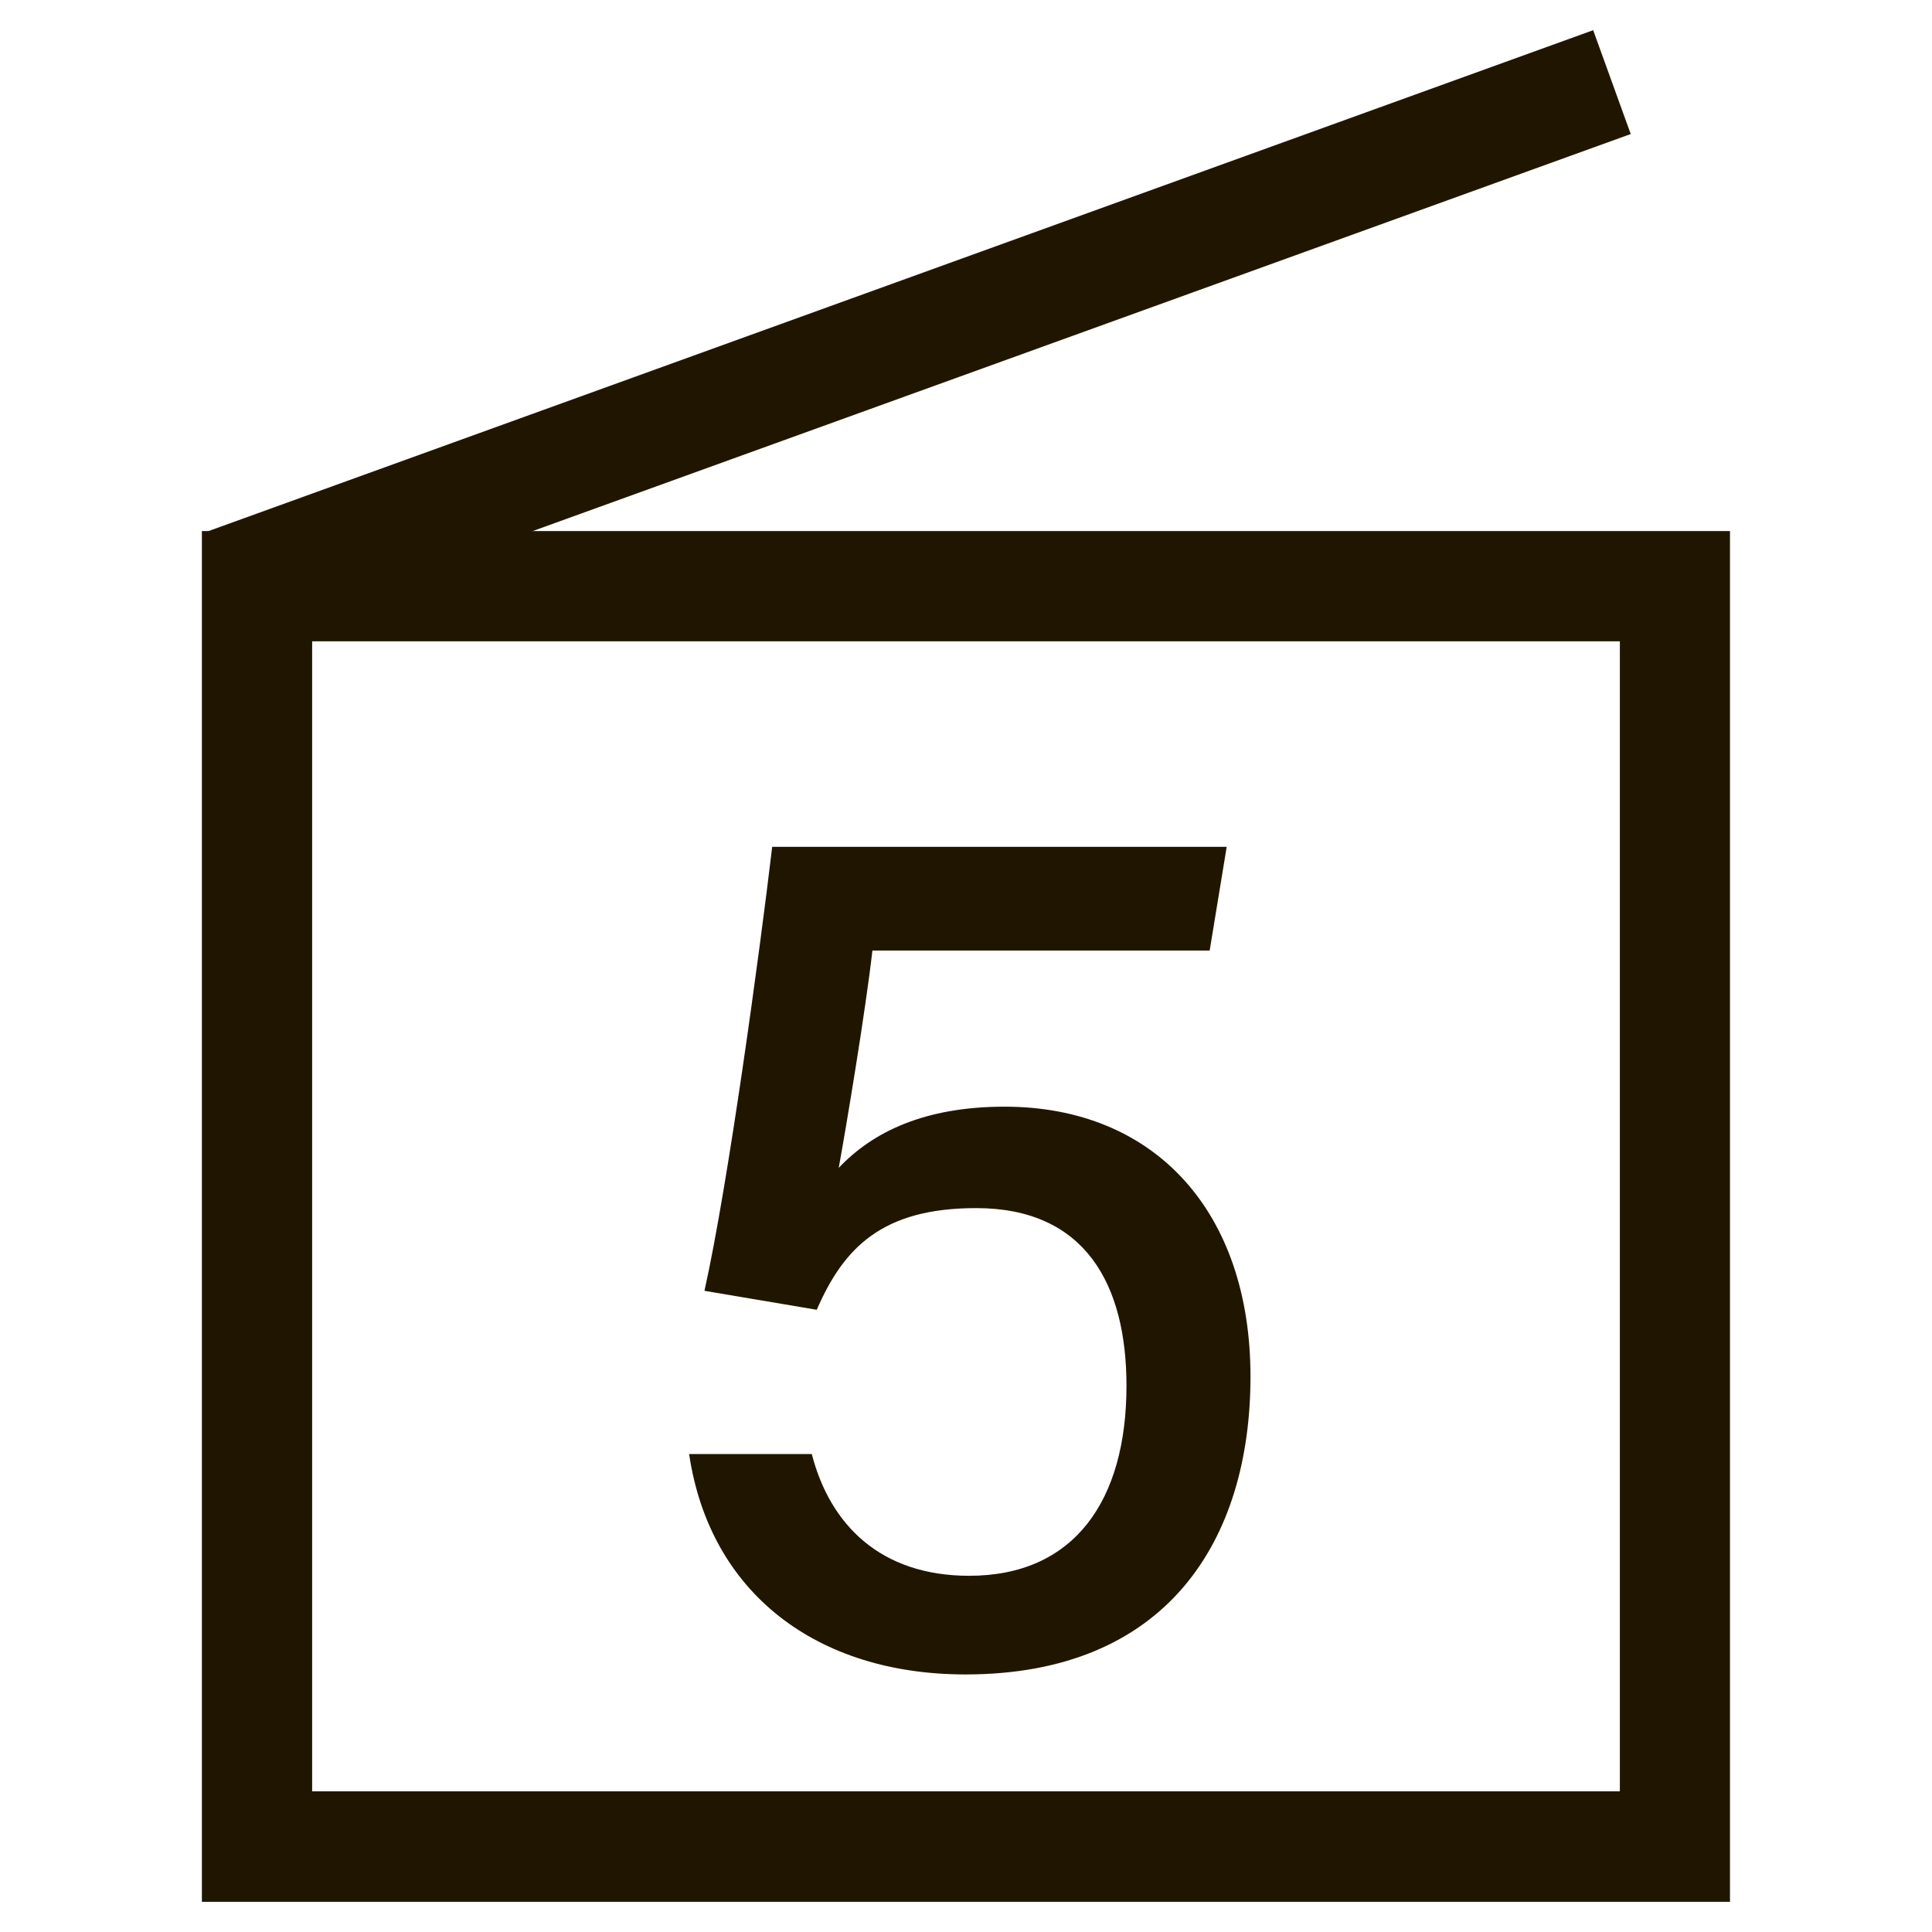
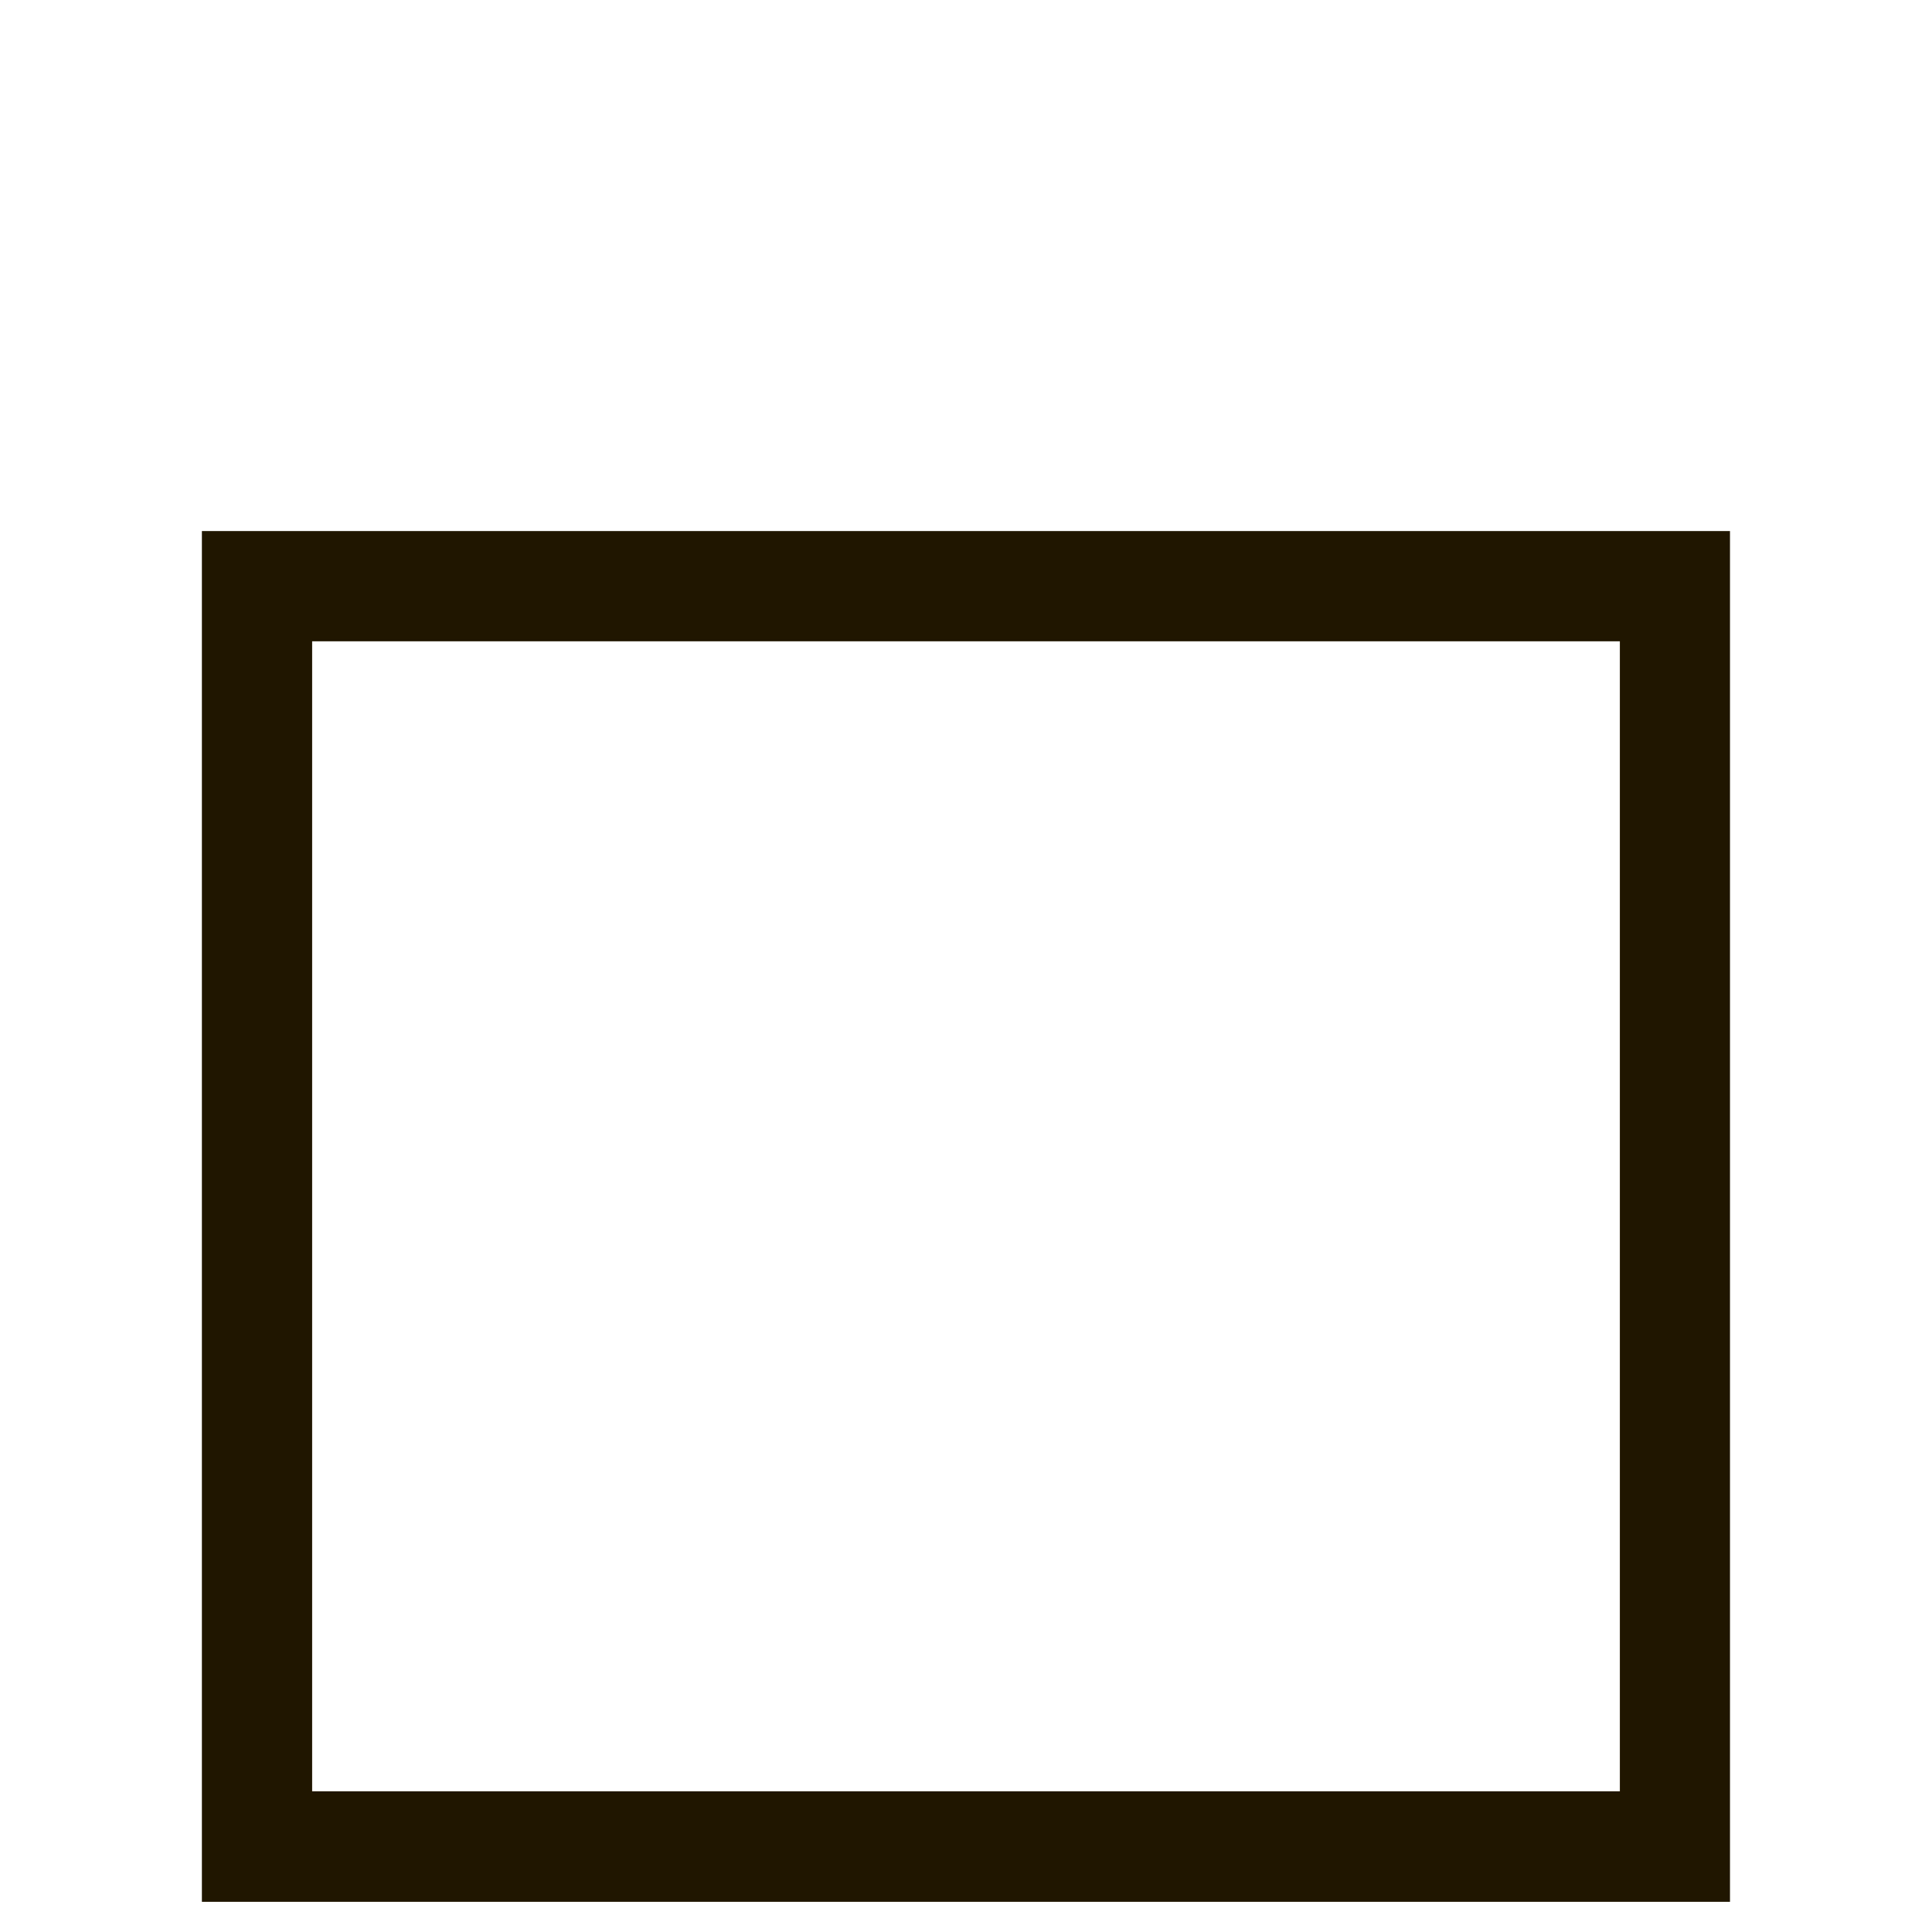
<svg xmlns="http://www.w3.org/2000/svg" id="_レイヤー_1" data-name="レイヤー 1" viewBox="0 0 160 160">
  <defs>
    <style>
      .cls-1 {
        fill: #fff;
        opacity: 0;
      }

      .cls-1, .cls-2 {
        stroke-width: 0px;
      }

      .cls-2 {
        fill: #201600;
      }
    </style>
  </defs>
  <g>
    <path class="cls-2" d="M25.85,148.35h108.3V53.11H25.85v95.25ZM16.72,157.5,143.28,157.5H16.72V43.98h126.55v113.52Z" />
-     <polygon class="cls-2" points="17.05 44.06 131.94 2.5 135.05 11.1 20.14 52.65 17.05 44.06" />
  </g>
-   <path class="cls-2" d="M100.18,78.72h-27.93c-.58,5.07-2.16,14.54-2.79,18,2.79-2.96,7.09-5.07,13.73-5.07,12.5,0,20.37,8.76,20.37,22.35s-6.94,24.67-23.6,24.67c-12.27,0-21.17-6.69-22.89-18.25h10.16c1.51,5.86,5.7,10.08,13.03,10.08,8.73,0,13.03-6.26,13.03-15.74,0-8.38-3.41-14.71-12.45-14.71-7.78,0-10.97,3.28-13.2,8.42l-9.3-1.57c1.96-8.77,4.59-28.14,5.61-36.77h37.64l-1.41,8.59Z" />
-   <rect class="cls-1" x=".5" y=".5" width="160" height="160" />
</svg>